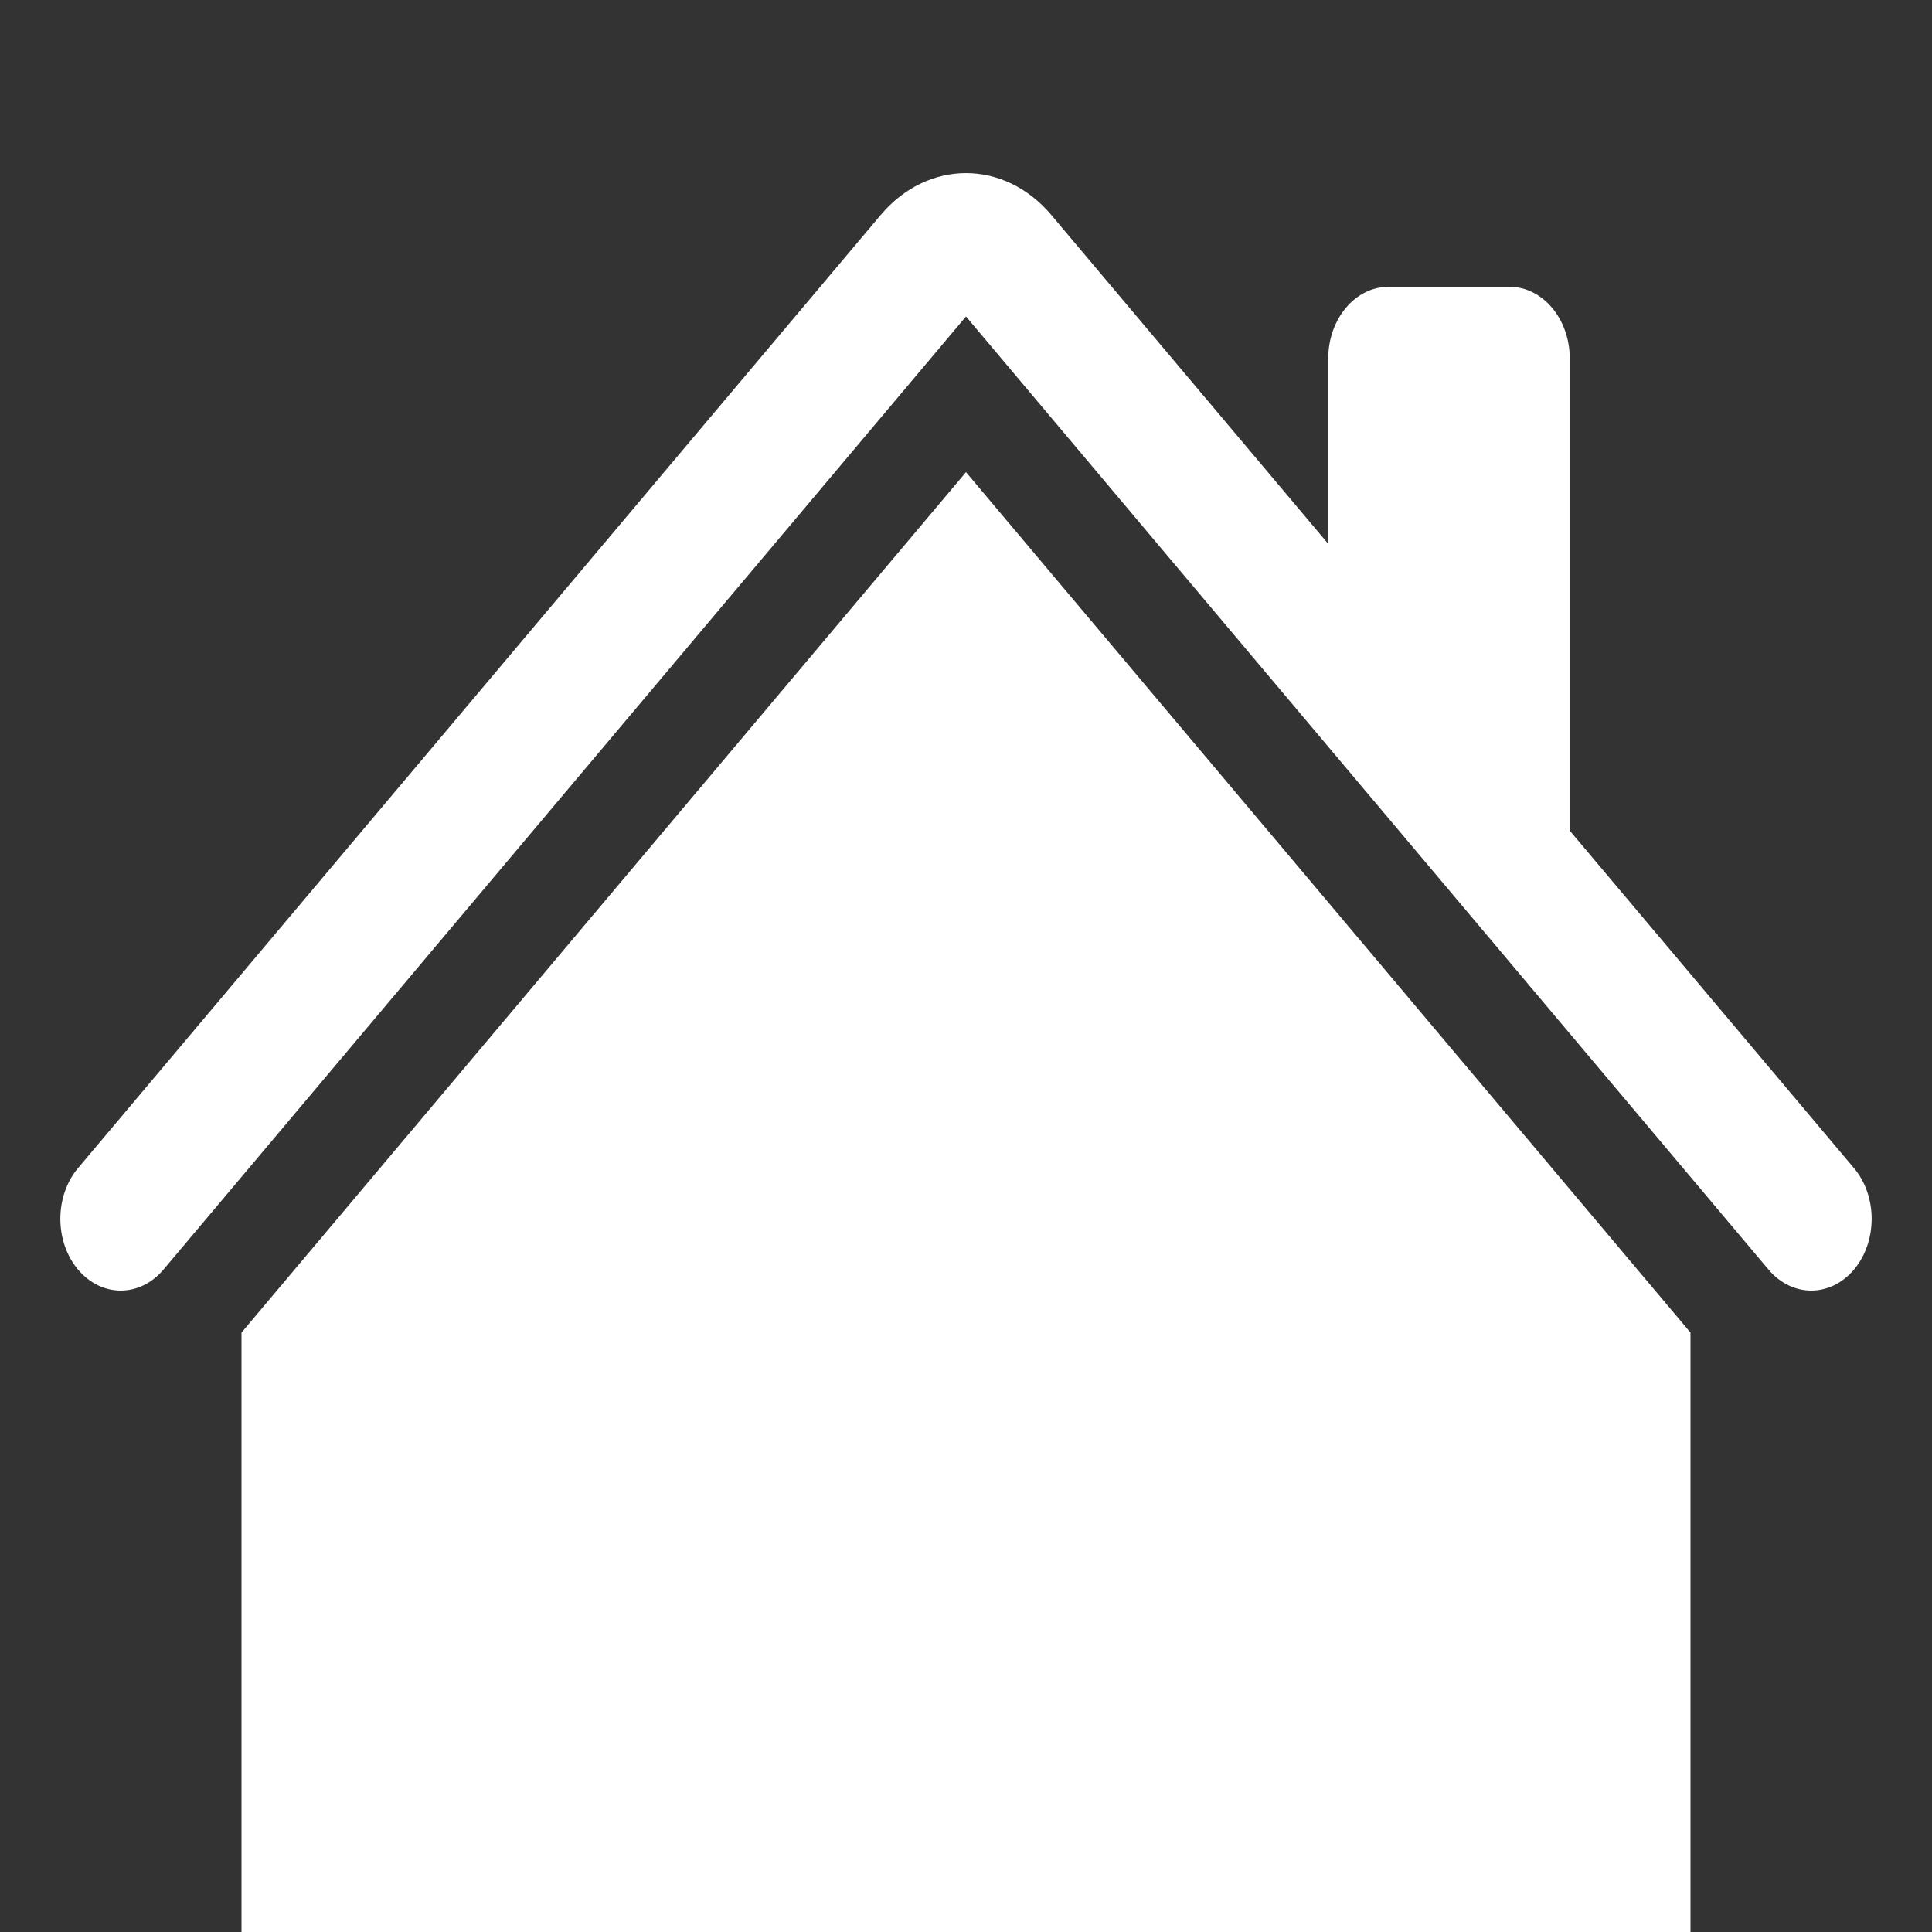
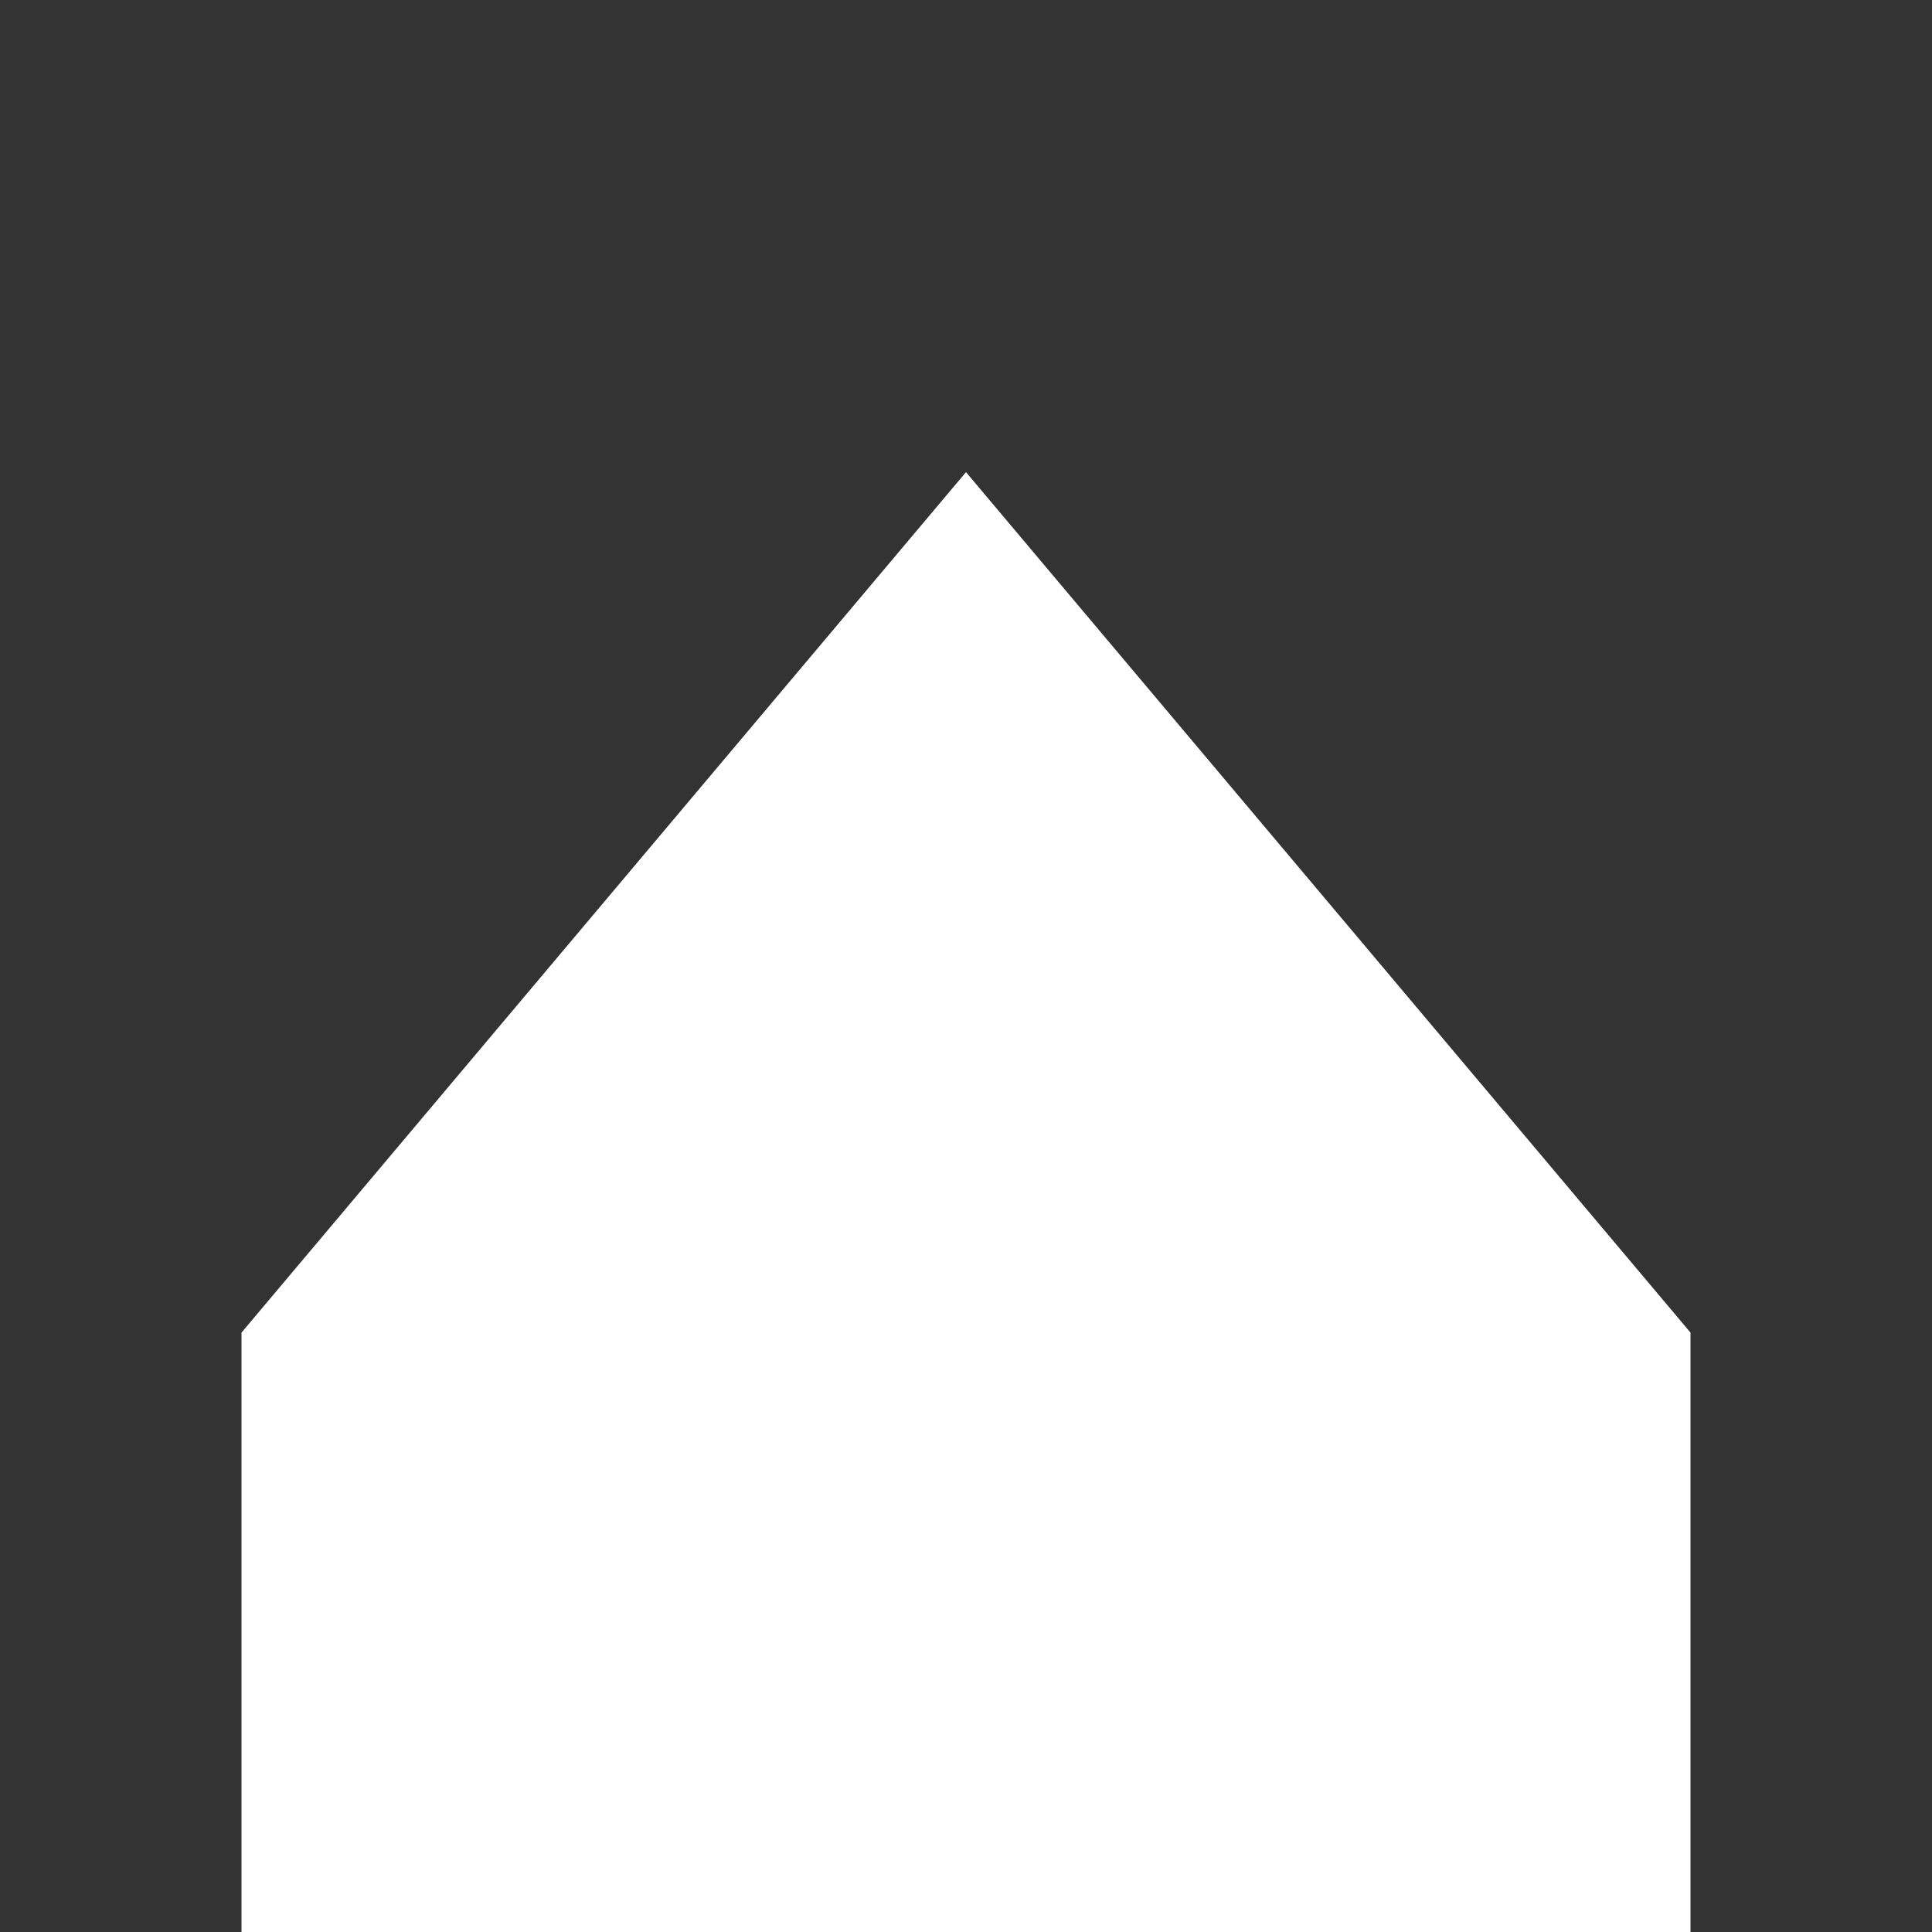
<svg xmlns="http://www.w3.org/2000/svg" width="16" height="16" viewBox="0 0 16 16" fill="none">
  <rect x="0" y="0" width="16" height="16" fill="#333333" stroke="none" />
-   <path d="M8.707 1.781C8.317 1.318 7.683 1.318 7.293 1.781L0.646 9.674C0.451 9.906 0.451 10.282 0.646 10.514C0.842 10.746 1.158 10.746 1.354 10.514L8 2.621L14.646 10.514C14.842 10.746 15.158 10.746 15.354 10.514C15.549 10.282 15.549 9.906 15.354 9.674L13 6.879V2.969C13 2.641 12.776 2.375 12.5 2.375H11.5C11.224 2.375 11 2.641 11 2.969V4.504L8.707 1.781Z" fill="white" />
  <path d="M8 3.91L14 11.036V16.031C14 17.015 13.328 17.813 12.5 17.813H3.5C2.672 17.813 2 17.015 2 16.031V11.036L8 3.91Z" fill="white" />
</svg>